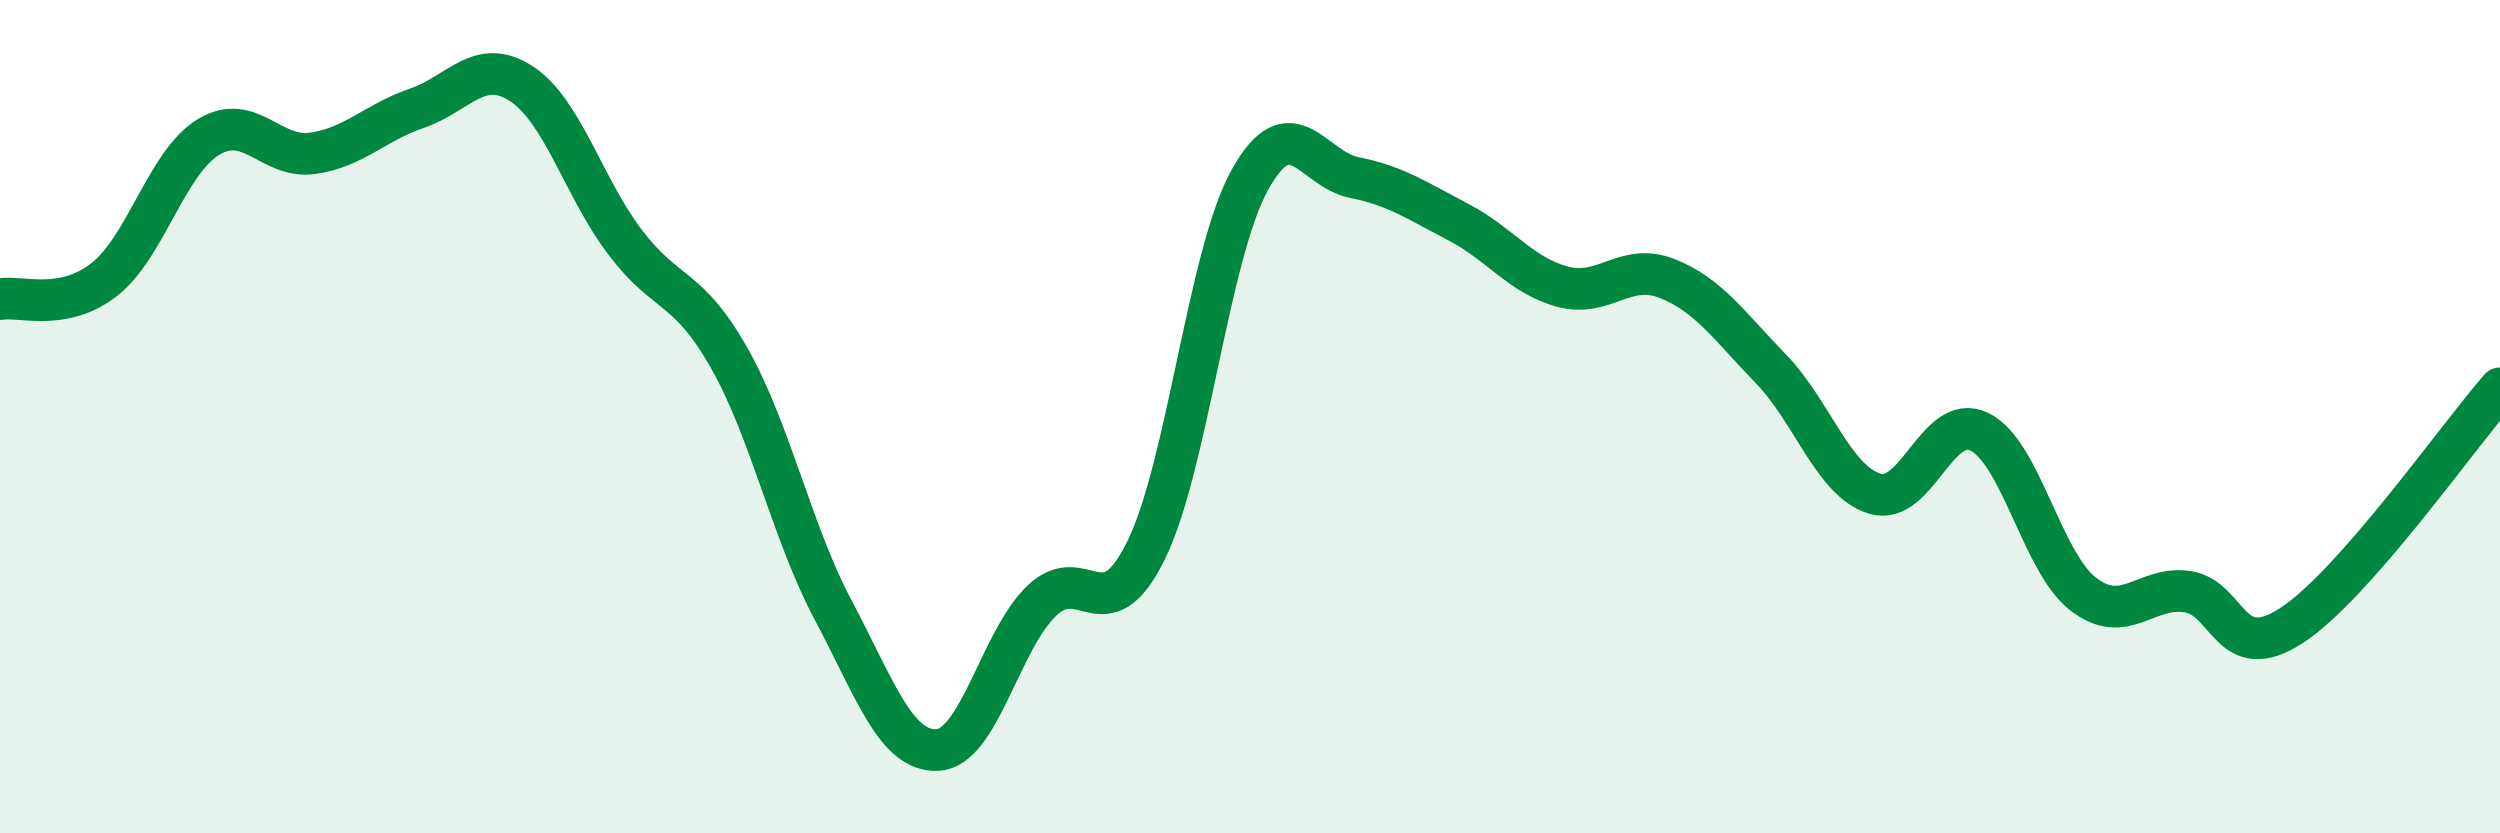
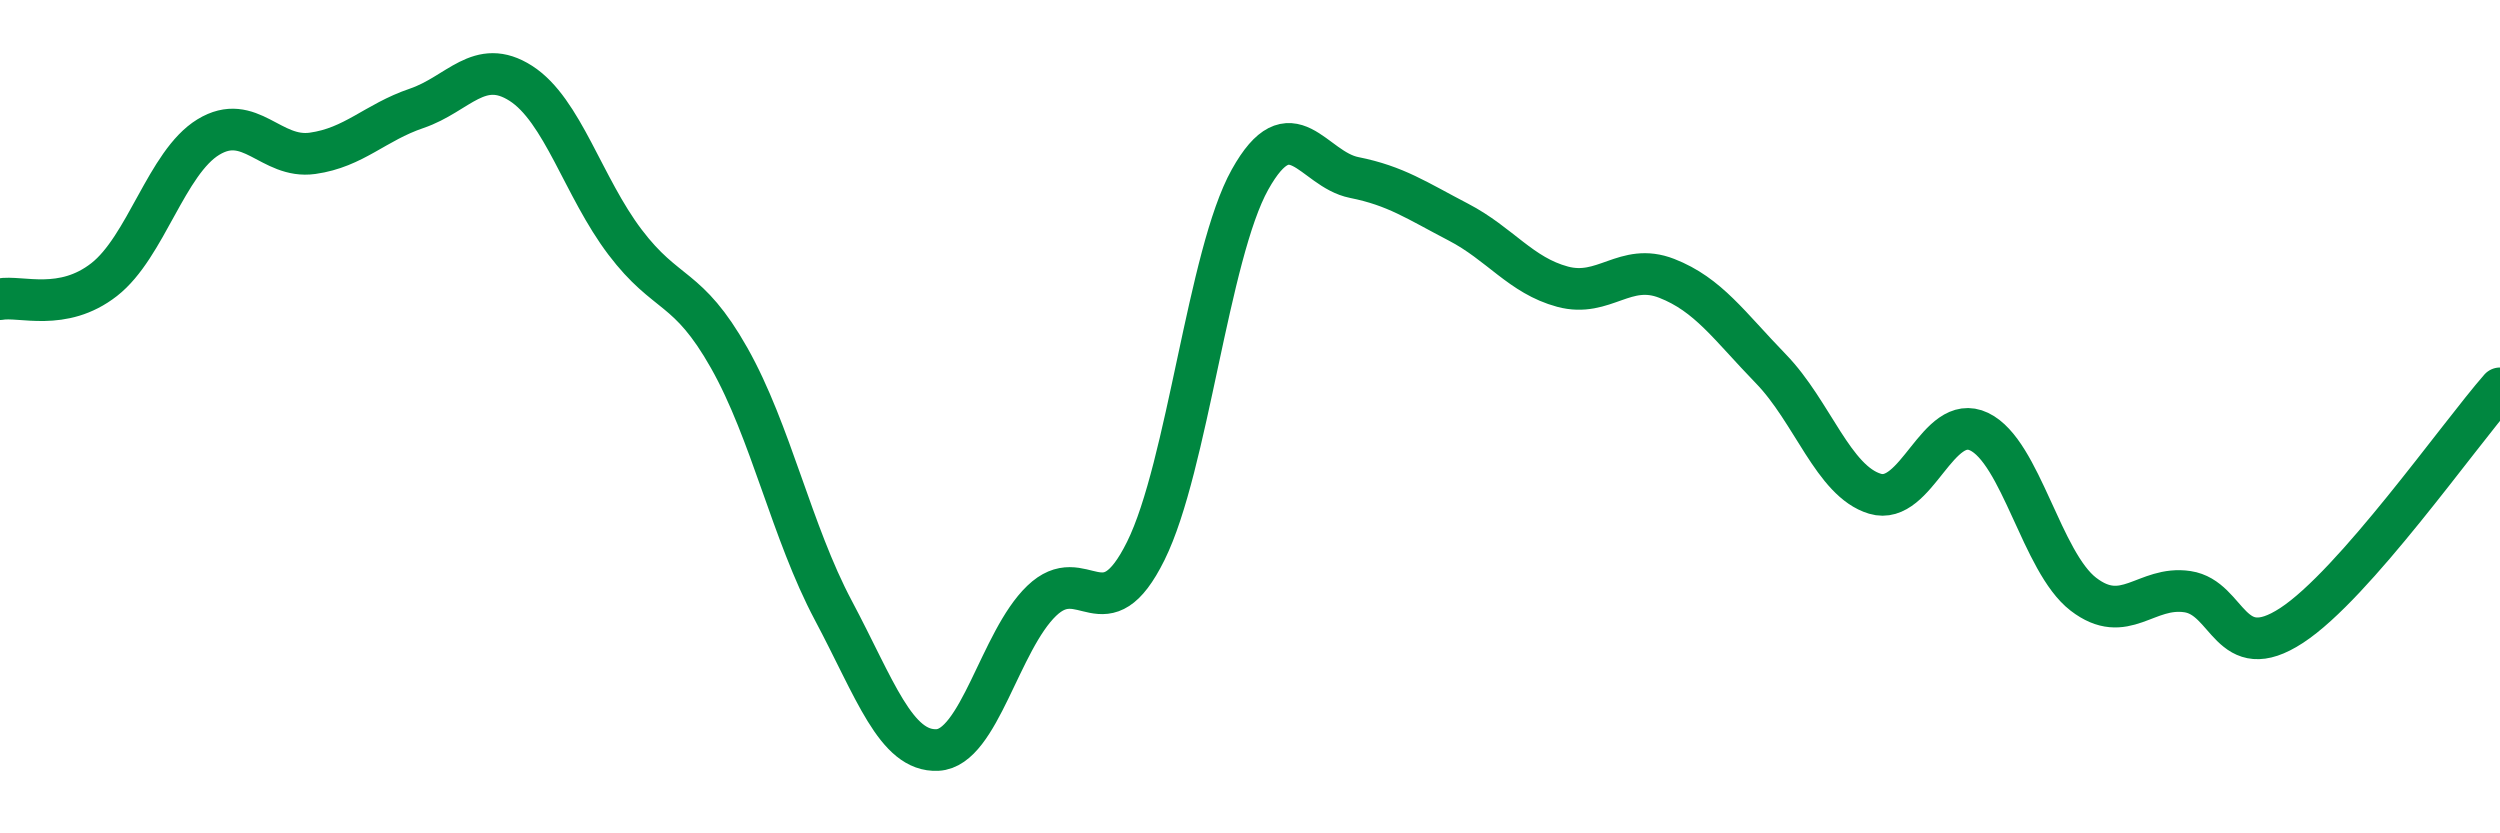
<svg xmlns="http://www.w3.org/2000/svg" width="60" height="20" viewBox="0 0 60 20">
-   <path d="M 0,7.18 C 0.5,7.09 1.5,7.49 2.5,6.71 C 3.5,5.93 4,3.9 5,3.29 C 6,2.68 6.5,3.82 7.5,3.68 C 8.5,3.54 9,2.94 10,2.6 C 11,2.26 11.5,1.36 12.5,2 C 13.5,2.64 14,4.49 15,5.81 C 16,7.13 16.5,6.82 17.5,8.59 C 18.5,10.36 19,12.77 20,14.65 C 21,16.53 21.5,18.05 22.5,18 C 23.5,17.95 24,15.38 25,14.42 C 26,13.46 26.5,15.24 27.5,13.22 C 28.5,11.2 29,6.1 30,4.31 C 31,2.52 31.5,4.06 32.5,4.26 C 33.5,4.46 34,4.81 35,5.33 C 36,5.85 36.5,6.61 37.5,6.88 C 38.5,7.15 39,6.29 40,6.68 C 41,7.07 41.5,7.82 42.5,8.85 C 43.5,9.88 44,11.55 45,11.85 C 46,12.15 46.5,9.88 47.5,10.36 C 48.5,10.84 49,13.49 50,14.26 C 51,15.03 51.5,14.05 52.5,14.2 C 53.5,14.35 53.5,15.99 55,15.01 C 56.5,14.03 59,10.46 60,9.32L60 20L0 20Z" fill="#008740" opacity="0.1" stroke-linecap="round" stroke-linejoin="round" />
  <path d="M 0,7.18 C 0.5,7.09 1.5,7.49 2.5,6.71 C 3.5,5.93 4,3.9 5,3.29 C 6,2.68 6.5,3.82 7.5,3.68 C 8.5,3.54 9,2.94 10,2.6 C 11,2.26 11.5,1.36 12.5,2 C 13.5,2.64 14,4.49 15,5.81 C 16,7.13 16.5,6.82 17.5,8.59 C 18.5,10.36 19,12.77 20,14.65 C 21,16.53 21.5,18.05 22.5,18 C 23.5,17.95 24,15.38 25,14.42 C 26,13.46 26.5,15.24 27.5,13.22 C 28.5,11.2 29,6.1 30,4.31 C 31,2.52 31.5,4.06 32.5,4.26 C 33.5,4.46 34,4.81 35,5.33 C 36,5.85 36.5,6.61 37.5,6.88 C 38.5,7.15 39,6.29 40,6.68 C 41,7.07 41.5,7.82 42.5,8.85 C 43.5,9.88 44,11.55 45,11.85 C 46,12.15 46.5,9.88 47.5,10.36 C 48.5,10.84 49,13.49 50,14.26 C 51,15.03 51.5,14.05 52.5,14.2 C 53.5,14.35 53.5,15.99 55,15.01 C 56.5,14.03 59,10.46 60,9.32" stroke="#008740" stroke-width="1" fill="none" stroke-linecap="round" stroke-linejoin="round" />
</svg>